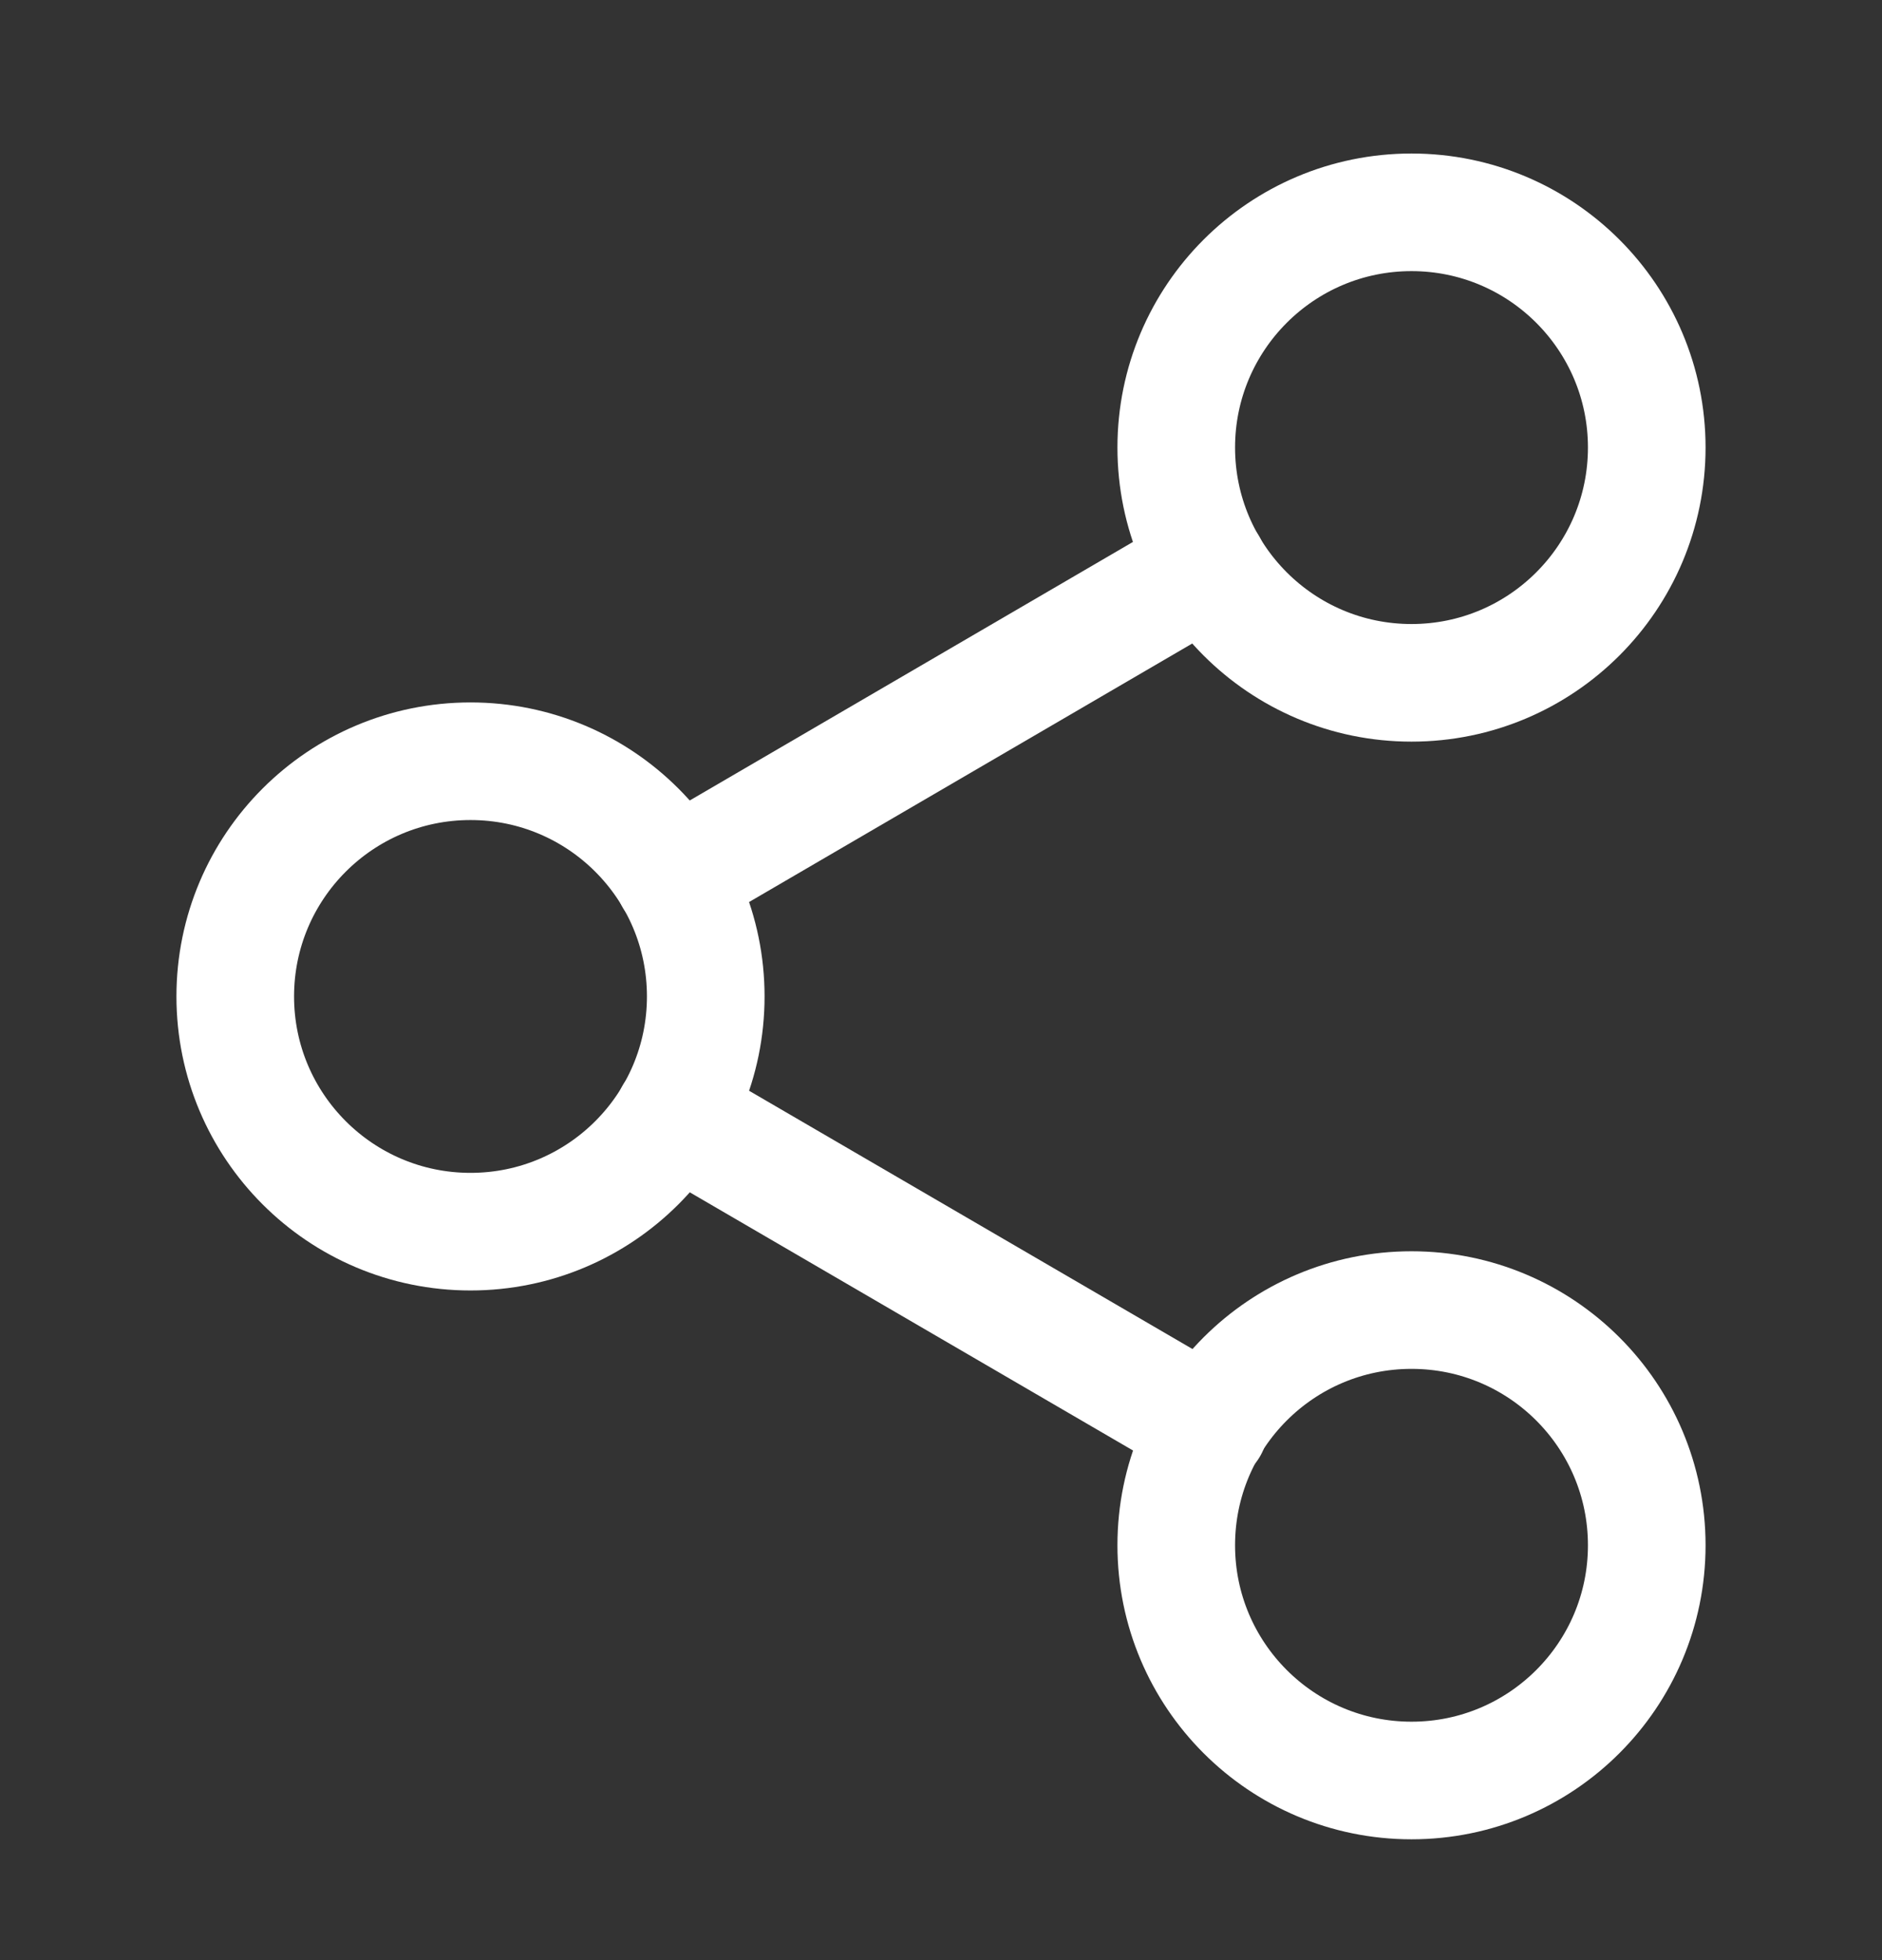
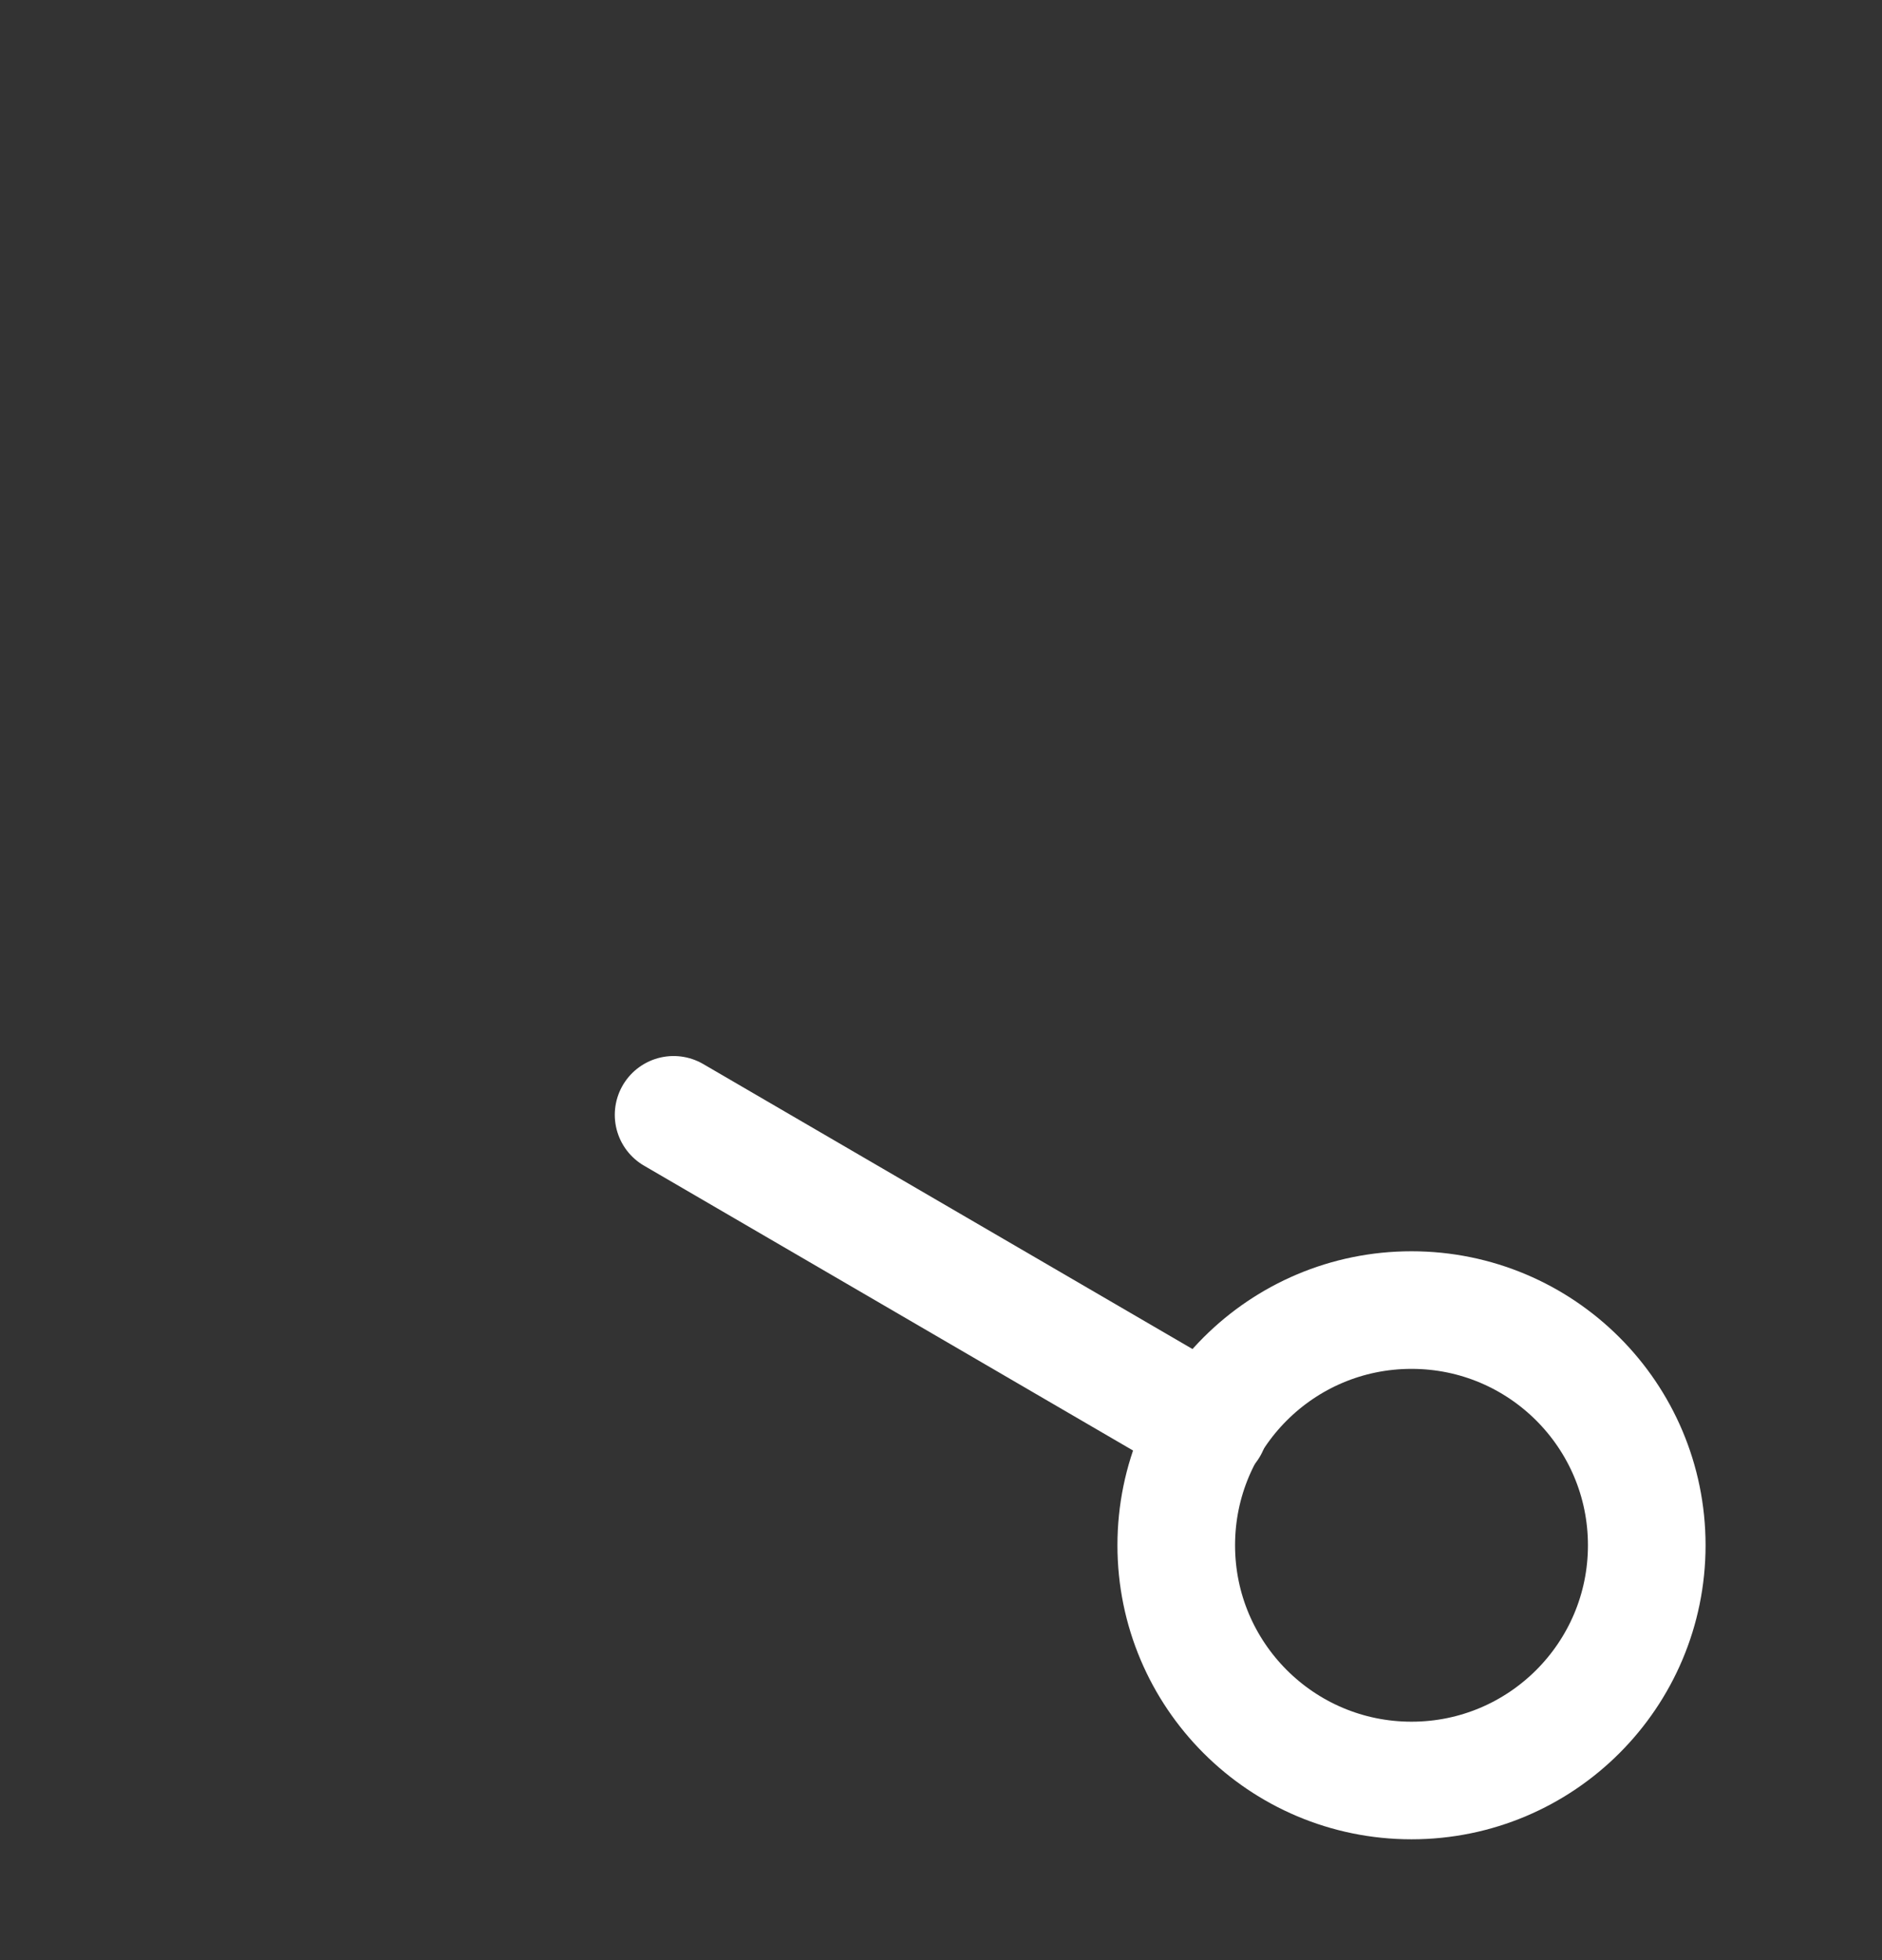
<svg xmlns="http://www.w3.org/2000/svg" width="24" height="25" viewBox="0 0 24 25" fill="none">
  <rect x="0" y="0" width="24" height="25" fill="#333333" stroke="none" />
-   <path d="M18 8.709C19.657 8.709 21 7.365 21 5.708C21 4.052 19.657 2.708 18 2.708C16.343 2.708 15 4.052 15 5.708C15 7.365 16.343 8.709 18 8.709Z" stroke="white" stroke-width="1.5" stroke-linecap="round" stroke-linejoin="round" />
-   <path d="M6 15.709C7.657 15.709 9 14.365 9 12.709C9 11.052 7.657 9.709 6 9.709C4.343 9.709 3 11.052 3 12.709C3 14.365 4.343 15.709 6 15.709Z" stroke="white" stroke-width="1.5" stroke-linecap="round" stroke-linejoin="round" />
  <path d="M18 22.709C19.657 22.709 21 21.365 21 19.709C21 18.052 19.657 16.709 18 16.709C16.343 16.709 15 18.052 15 19.709C15 21.365 16.343 22.709 18 22.709Z" stroke="white" stroke-width="1.5" stroke-linecap="round" stroke-linejoin="round" />
  <path d="M8.59 14.219L15.42 18.198" stroke="white" stroke-width="1.5" stroke-linecap="round" stroke-linejoin="round" />
-   <path d="M15.41 7.219L8.59 11.198" stroke="white" stroke-width="1.5" stroke-linecap="round" stroke-linejoin="round" />
</svg>